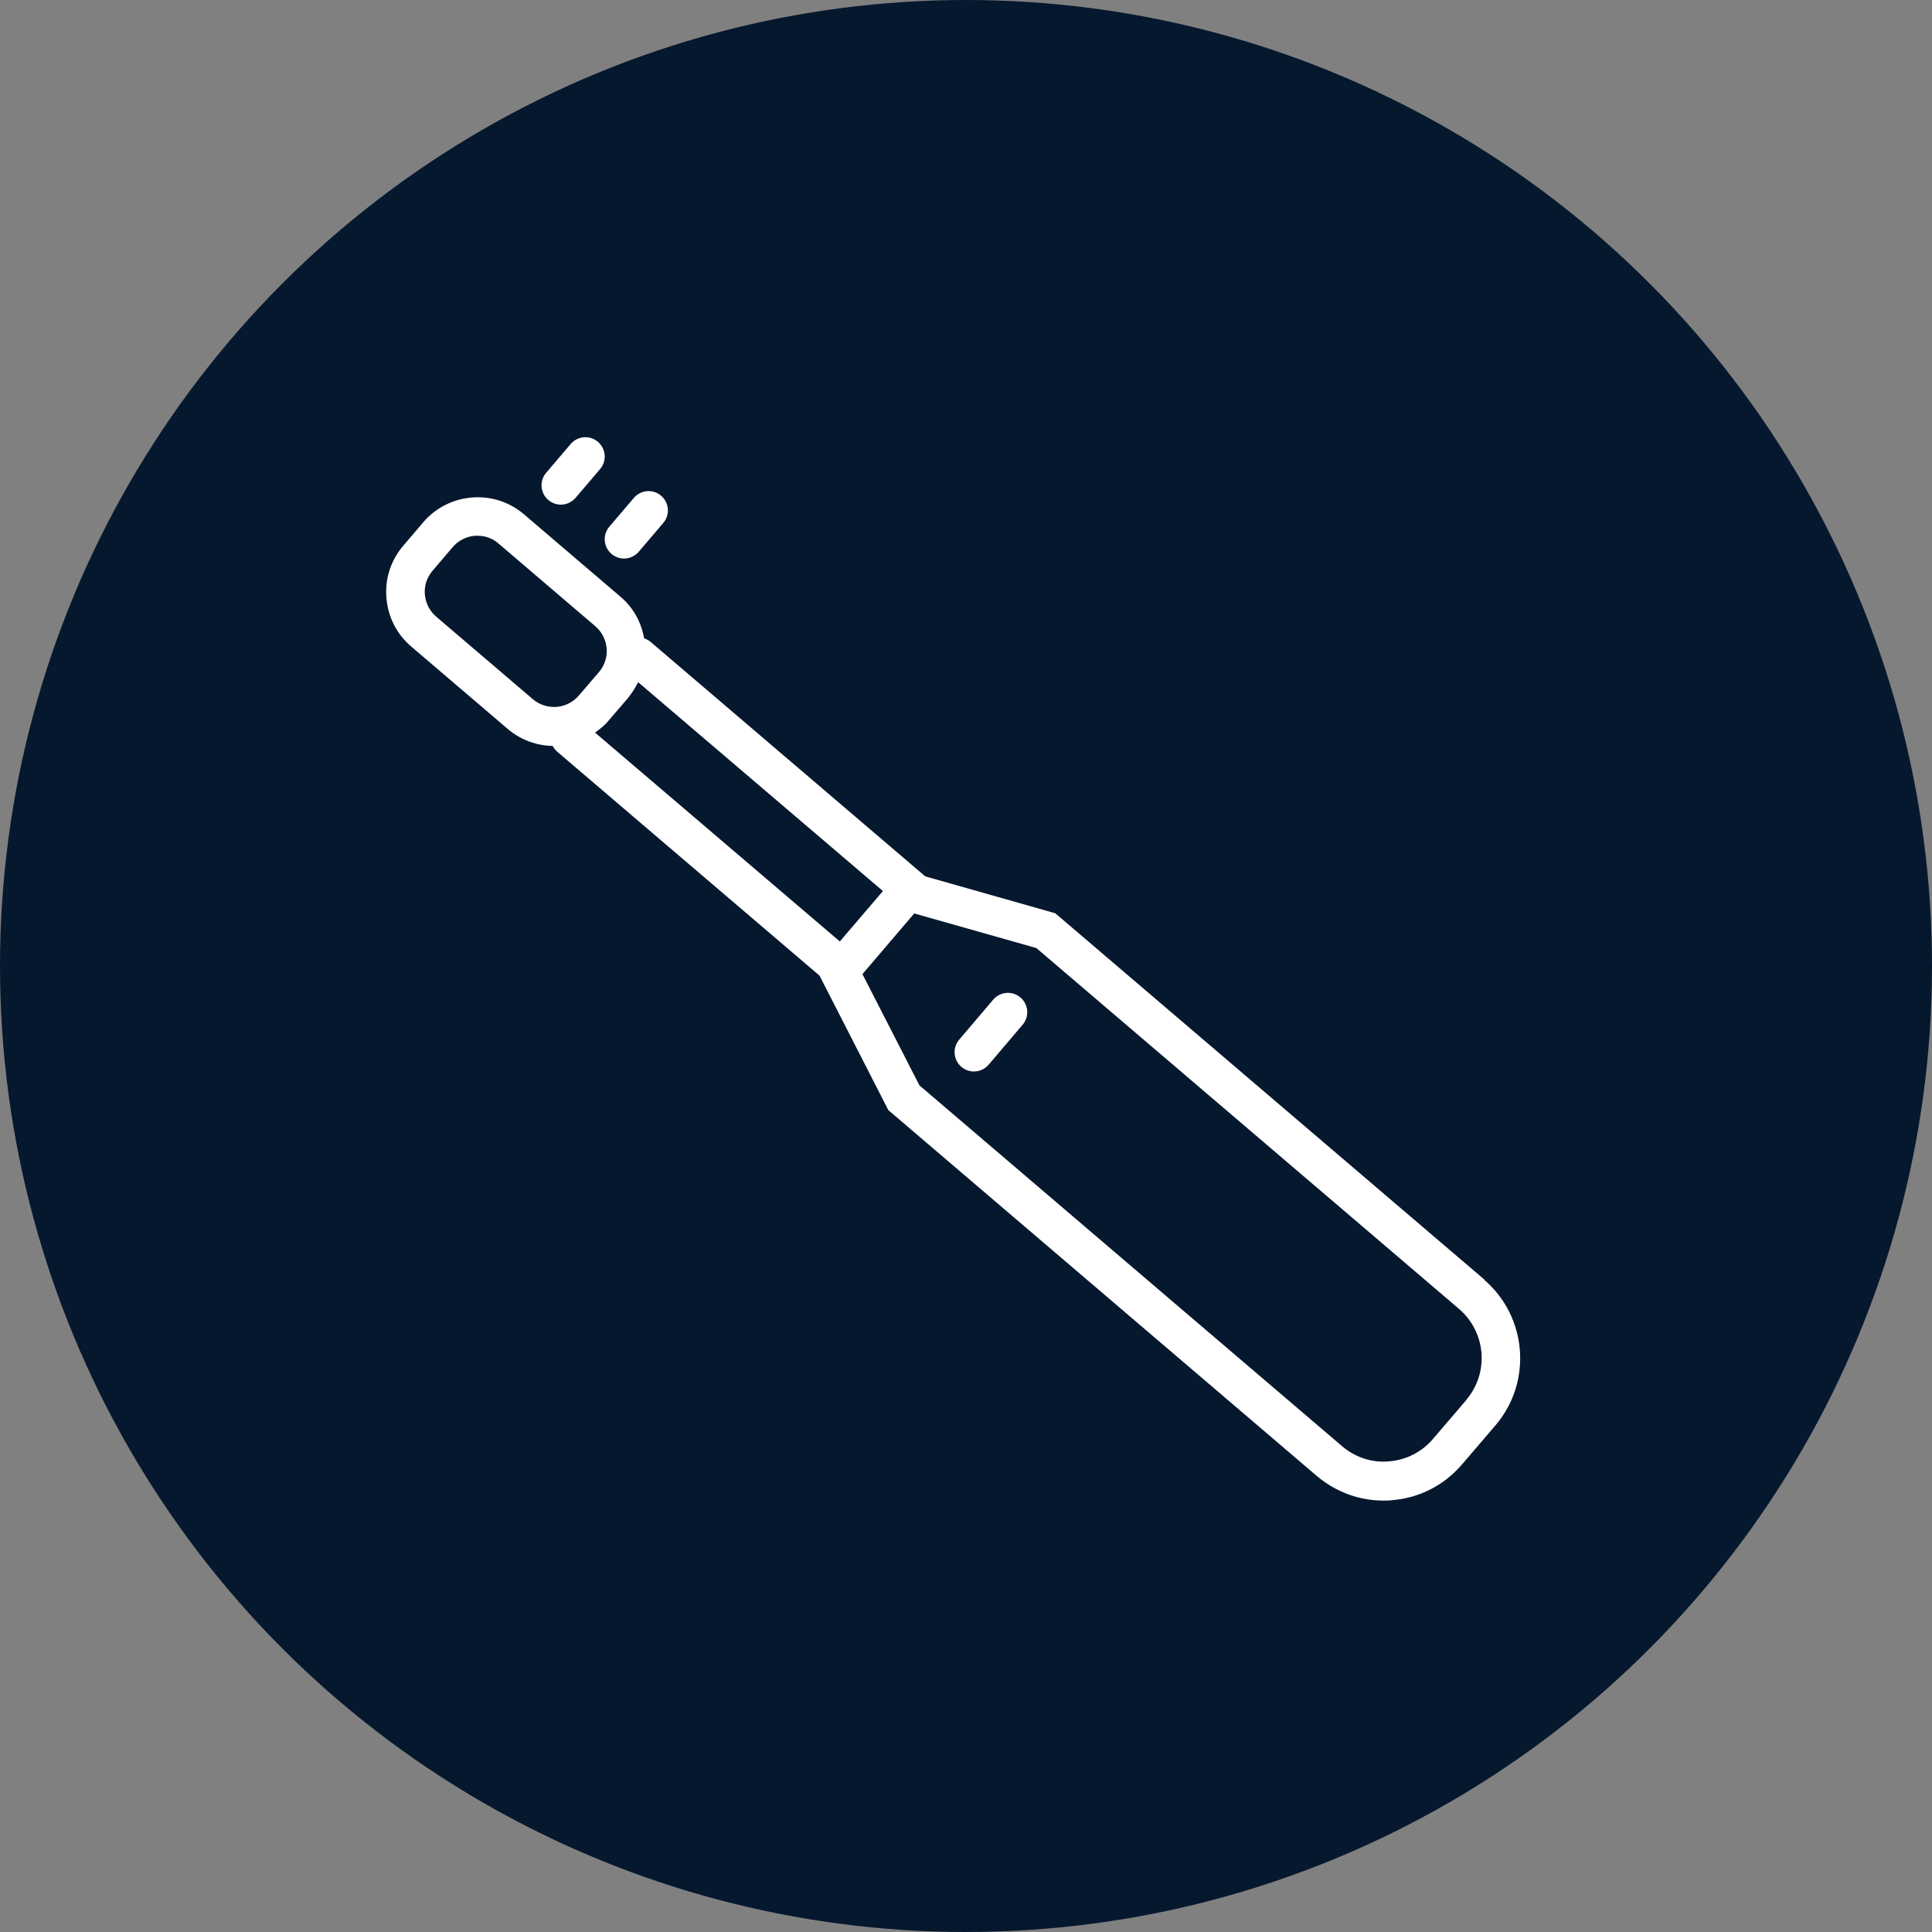
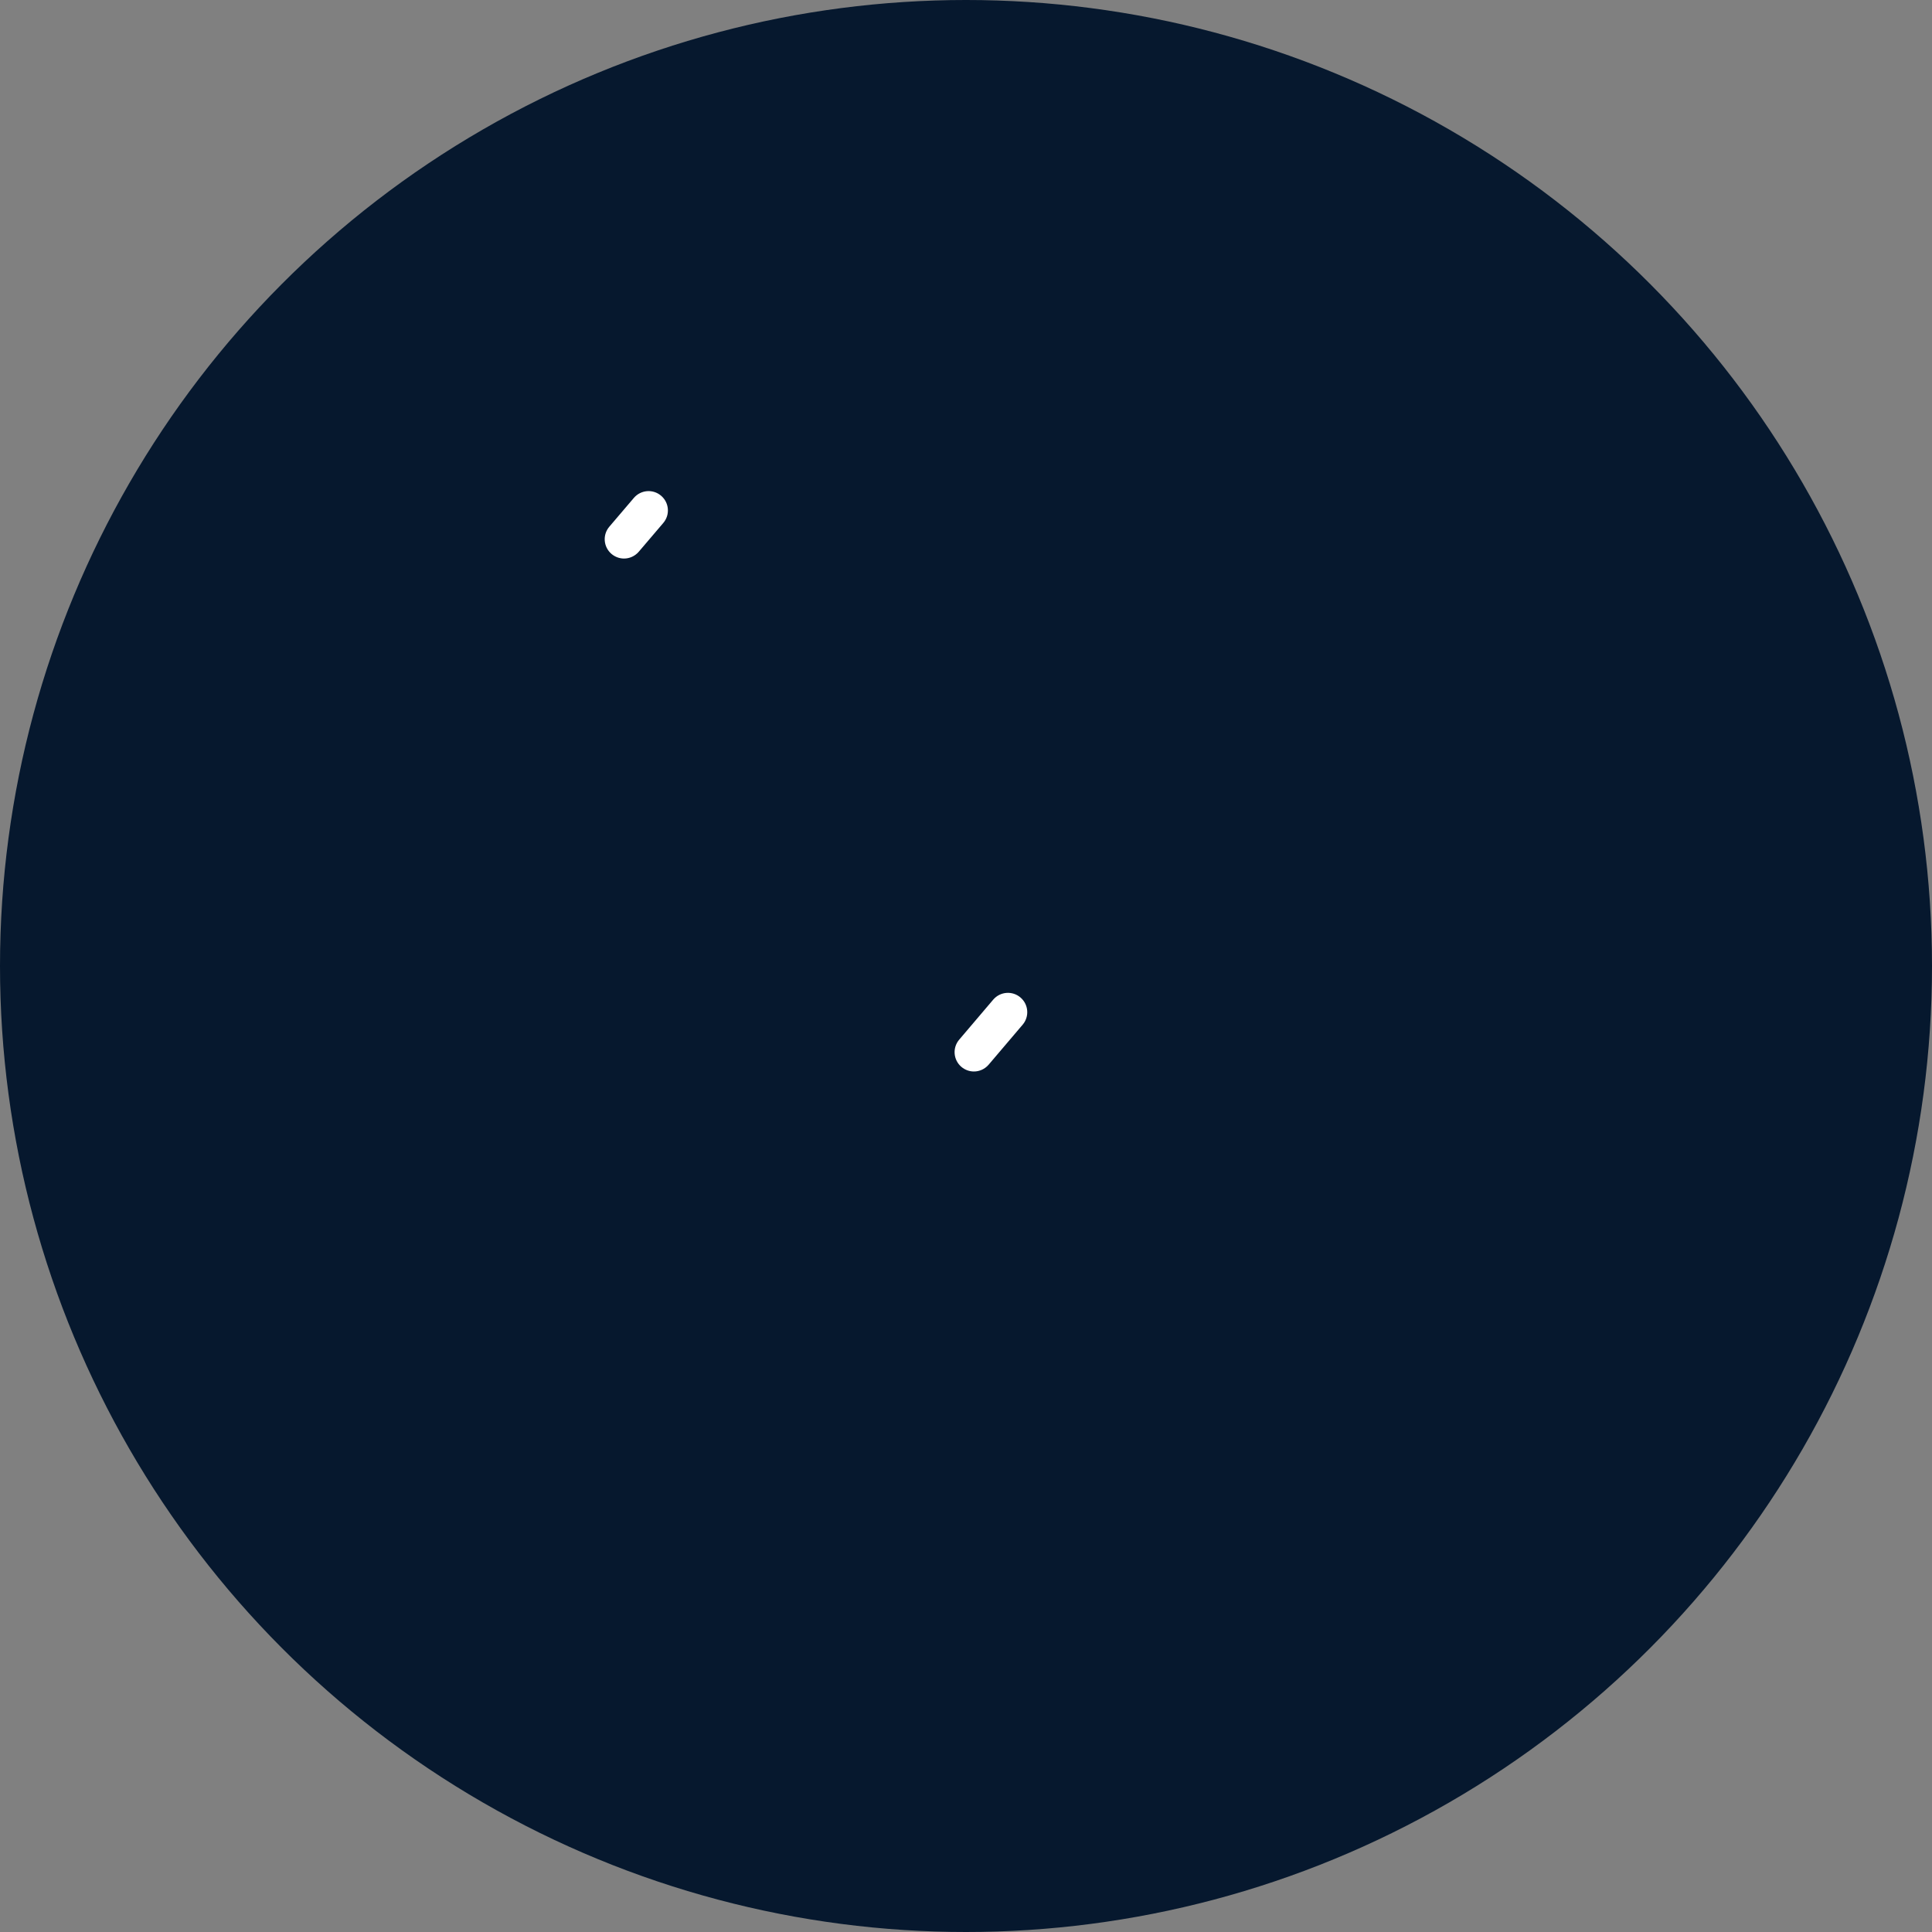
<svg xmlns="http://www.w3.org/2000/svg" viewBox="0 0 100 100">
  <rect x="0" y="0" width="100" height="100" fill="#808080" stroke="none" />
  <defs>
    <style>
      .cls-1 {
        fill: #fff;
      }

      .cls-2 {
        fill: #06182e;
      }
    </style>
  </defs>
  <g id="Circles">
    <circle class="cls-2" cx="50" cy="50" r="50" />
  </g>
  <g id="Icons">
    <g>
-       <path class="cls-1" d="M76.83,66.23l-22.21-18.96-6.73-1.91-14.22-12.14c-.1-.08-.21-.14-.33-.18-.15-.84-.56-1.59-1.22-2.15l-5-4.27c-.75-.64-1.71-.95-2.69-.87-.98.08-1.88.53-2.52,1.28l-1.04,1.22c-.64.75-.95,1.7-.87,2.69s.53,1.88,1.28,2.52l5,4.27c.66.56,1.47.86,2.32.88.06.1.13.2.22.28l13.6,11.61,3.56,6.96,22.17,18.93c.98.83,2.19,1.28,3.46,1.28.14,0,.29,0,.43-.02,1.42-.11,2.71-.77,3.64-1.86l1.73-2.02c1.91-2.24,1.64-5.62-.59-7.53ZM32.53,36.09h0c.2-.24.36-.51.5-.78l12.67,10.81-2,2.34-.23.27-12.67-10.81c.25-.18.49-.37.69-.61l1.04-1.21ZM22.58,31.92c-.34-.29-.55-.7-.59-1.15-.04-.45.11-.89.4-1.23l1.04-1.22c.29-.34.7-.55,1.15-.59.04,0,.09,0,.14,0,.4,0,.79.14,1.09.41l5,4.27c.34.29.55.7.59,1.15.04.45-.11.89-.4,1.23l-1.04,1.21c-.29.34-.7.55-1.15.59-.45.03-.89-.11-1.23-.4l-5-4.27ZM75.9,72.46l-1.73,2.02c-.58.68-1.39,1.09-2.28,1.16-.89.08-1.75-.21-2.43-.79l-21.87-18.67-2.95-5.76,2.68-3.14,6.32,1.79,21.88,18.68c1.4,1.2,1.57,3.31.37,4.71Z" />
      <path class="cls-1" d="M51.41,51.74l-1.76,2.07c-.36.42-.31,1.05.11,1.41.19.16.42.24.65.24.28,0,.56-.12.76-.35l1.76-2.07c.36-.42.31-1.05-.11-1.41-.42-.36-1.05-.31-1.41.11Z" />
-       <path class="cls-1" d="M29.03,26.12c.28,0,.56-.12.76-.35l1.27-1.49c.36-.42.31-1.05-.11-1.41-.42-.36-1.05-.31-1.41.11l-1.27,1.49c-.36.42-.31,1.05.11,1.41.19.16.42.24.65.24Z" />
      <path class="cls-1" d="M32.3,28.91c.28,0,.56-.12.76-.35l1.27-1.49c.36-.42.31-1.05-.11-1.41-.42-.36-1.05-.31-1.41.11l-1.27,1.49c-.36.42-.31,1.05.11,1.41.19.16.42.24.65.24Z" />
    </g>
  </g>
</svg>